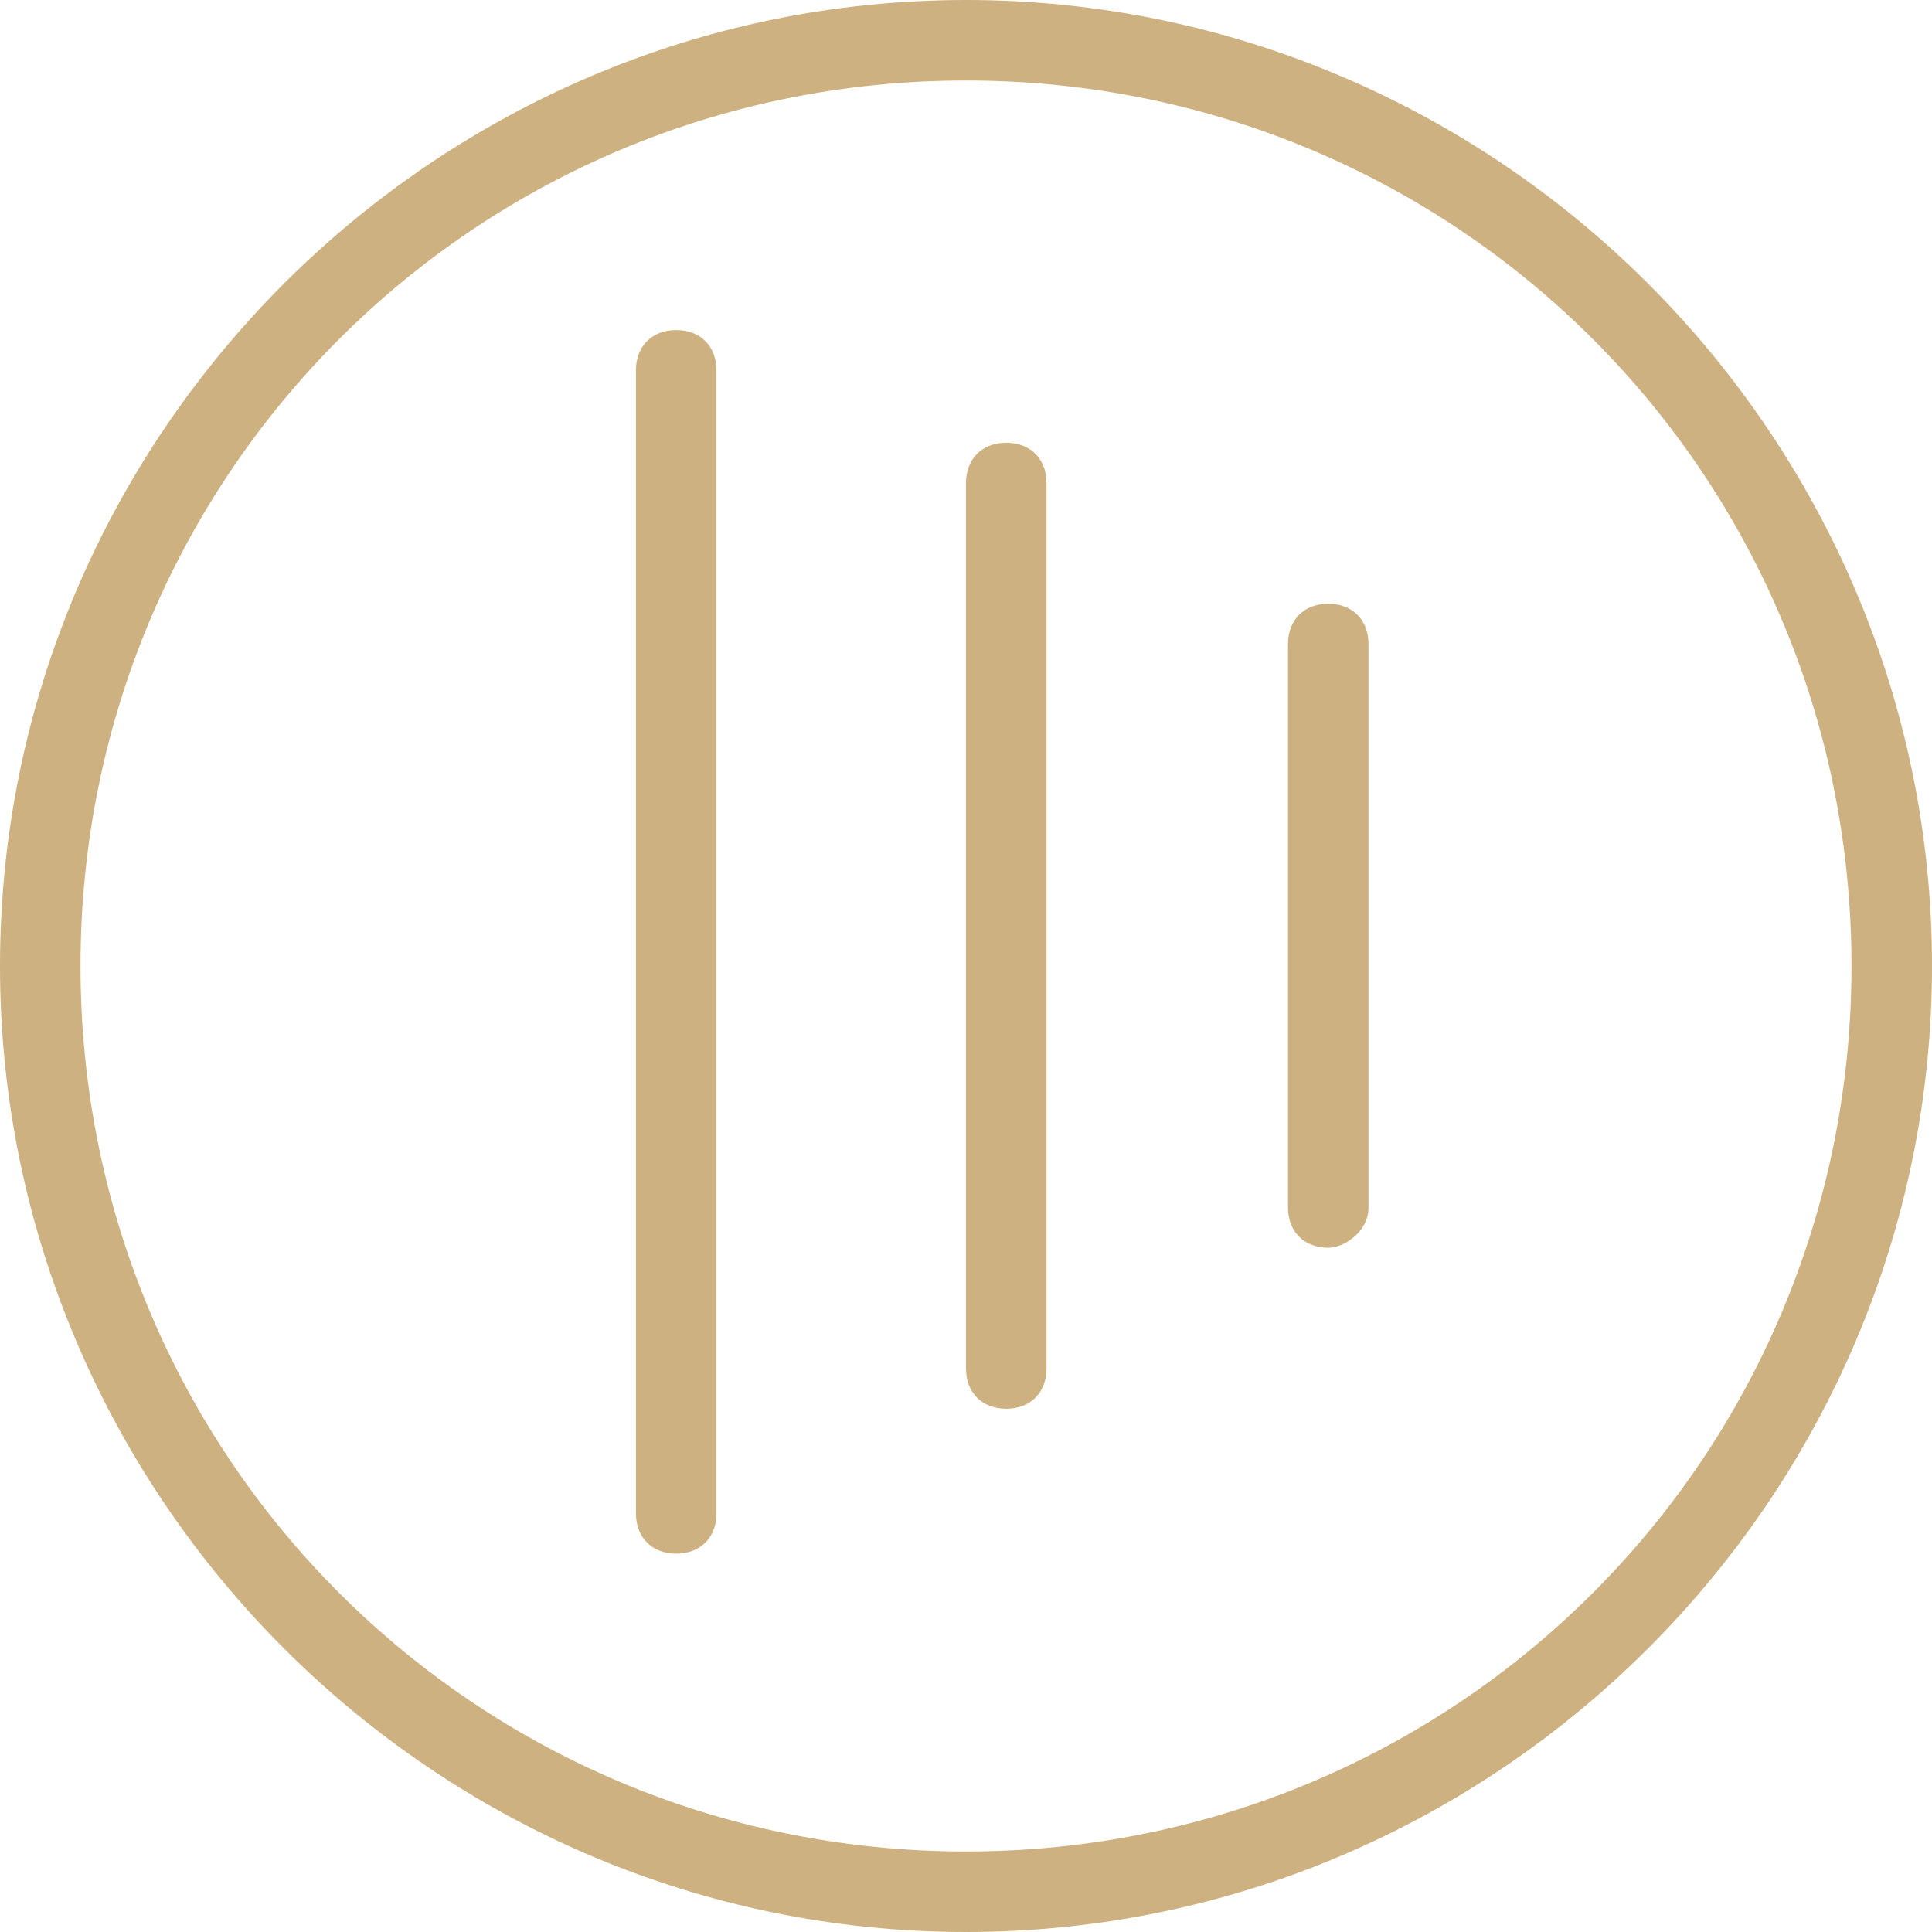
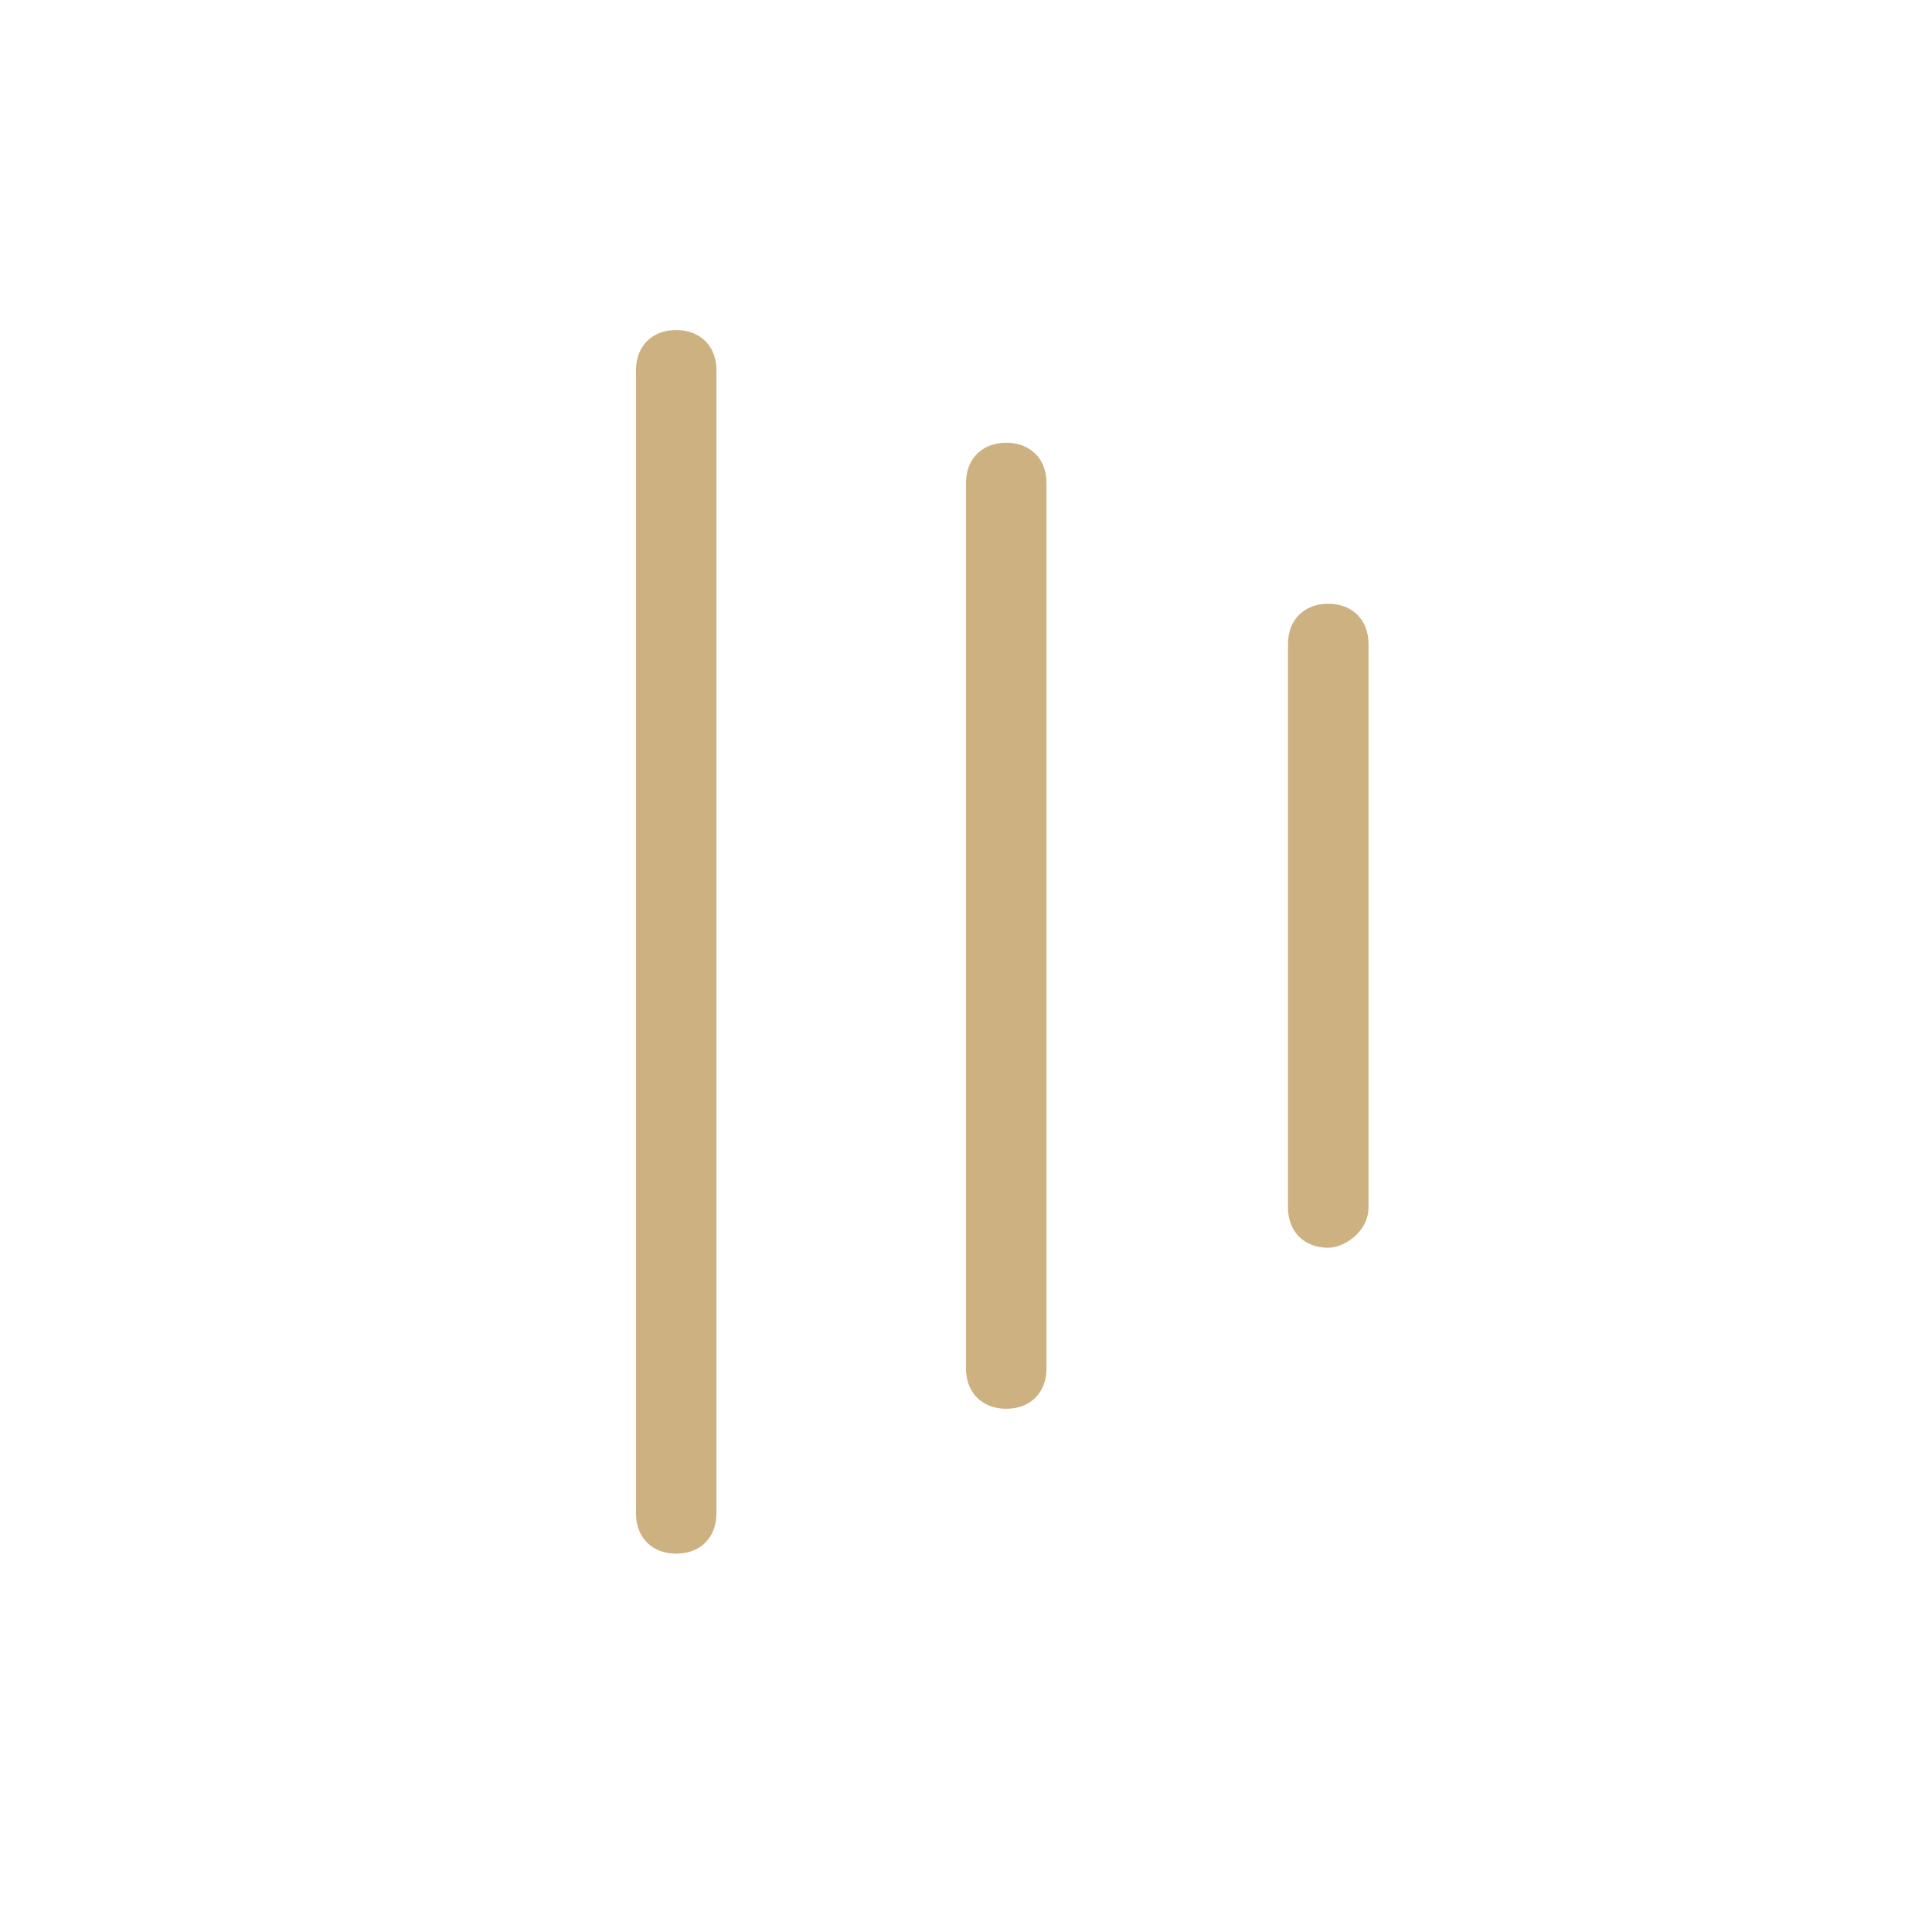
<svg xmlns="http://www.w3.org/2000/svg" version="1.1" id="Calque_1" x="0" y="0" viewBox="0 0 24 24" style="enable-background:new 0 0 24 24" xml:space="preserve">
  <style>.st0{fill:#cdb181}</style>
-   <path class="st0" d="M12 24C5.4 24 0 18.6 0 12S5.4 0 12 0s12 5.4 12 12-5.4 12-12 12zm0-23C5.9 1 1 5.9 1 12s4.9 11 11 11 11-4.9 11-11S18.1 1 12 1z" />
  <path class="st0" d="M8.4 19.3c-.3 0-.5-.2-.5-.5V4.6c0-.3.2-.5.5-.5s.5.2.5.5v14.2c0 .3-.2.5-.5.5zM12.5 17.5c-.3 0-.5-.2-.5-.5V6c0-.3.2-.5.5-.5s.5.2.5.5v11c0 .3-.2.5-.5.5zM16.5 15.5c-.3 0-.5-.2-.5-.5V8c0-.3.2-.5.5-.5s.5.2.5.5v7c0 .3-.3.5-.5.5z" />
</svg>